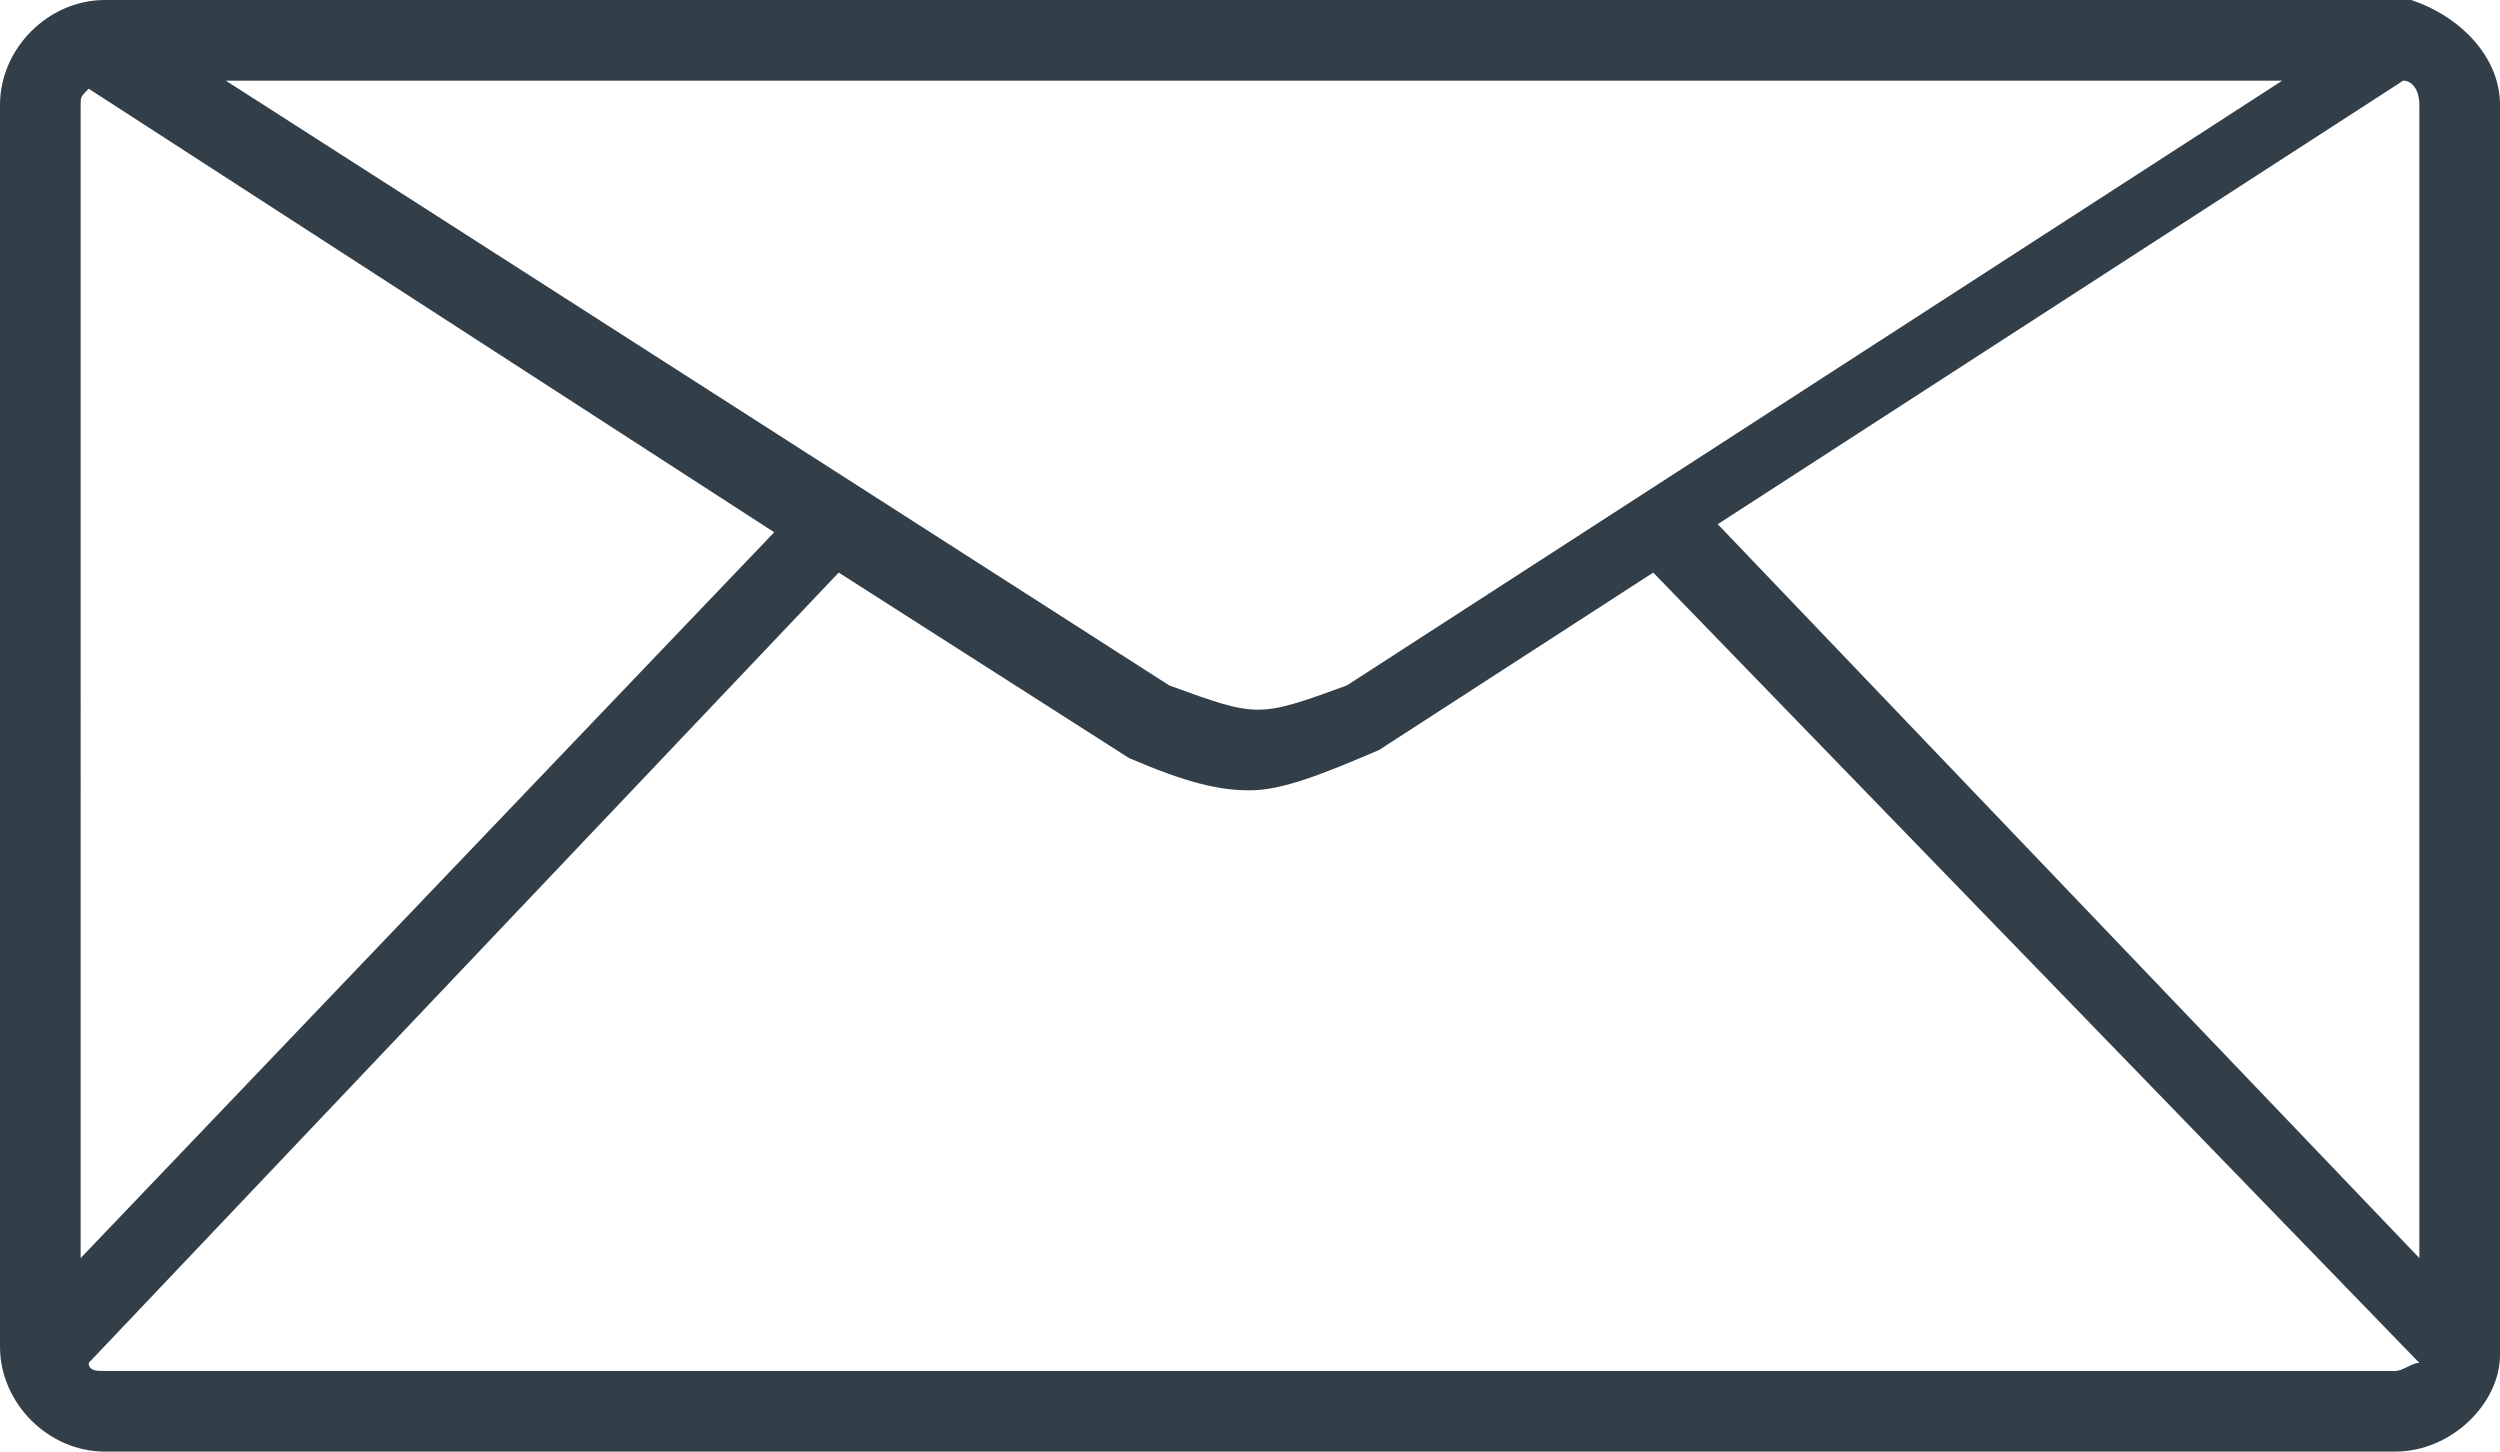
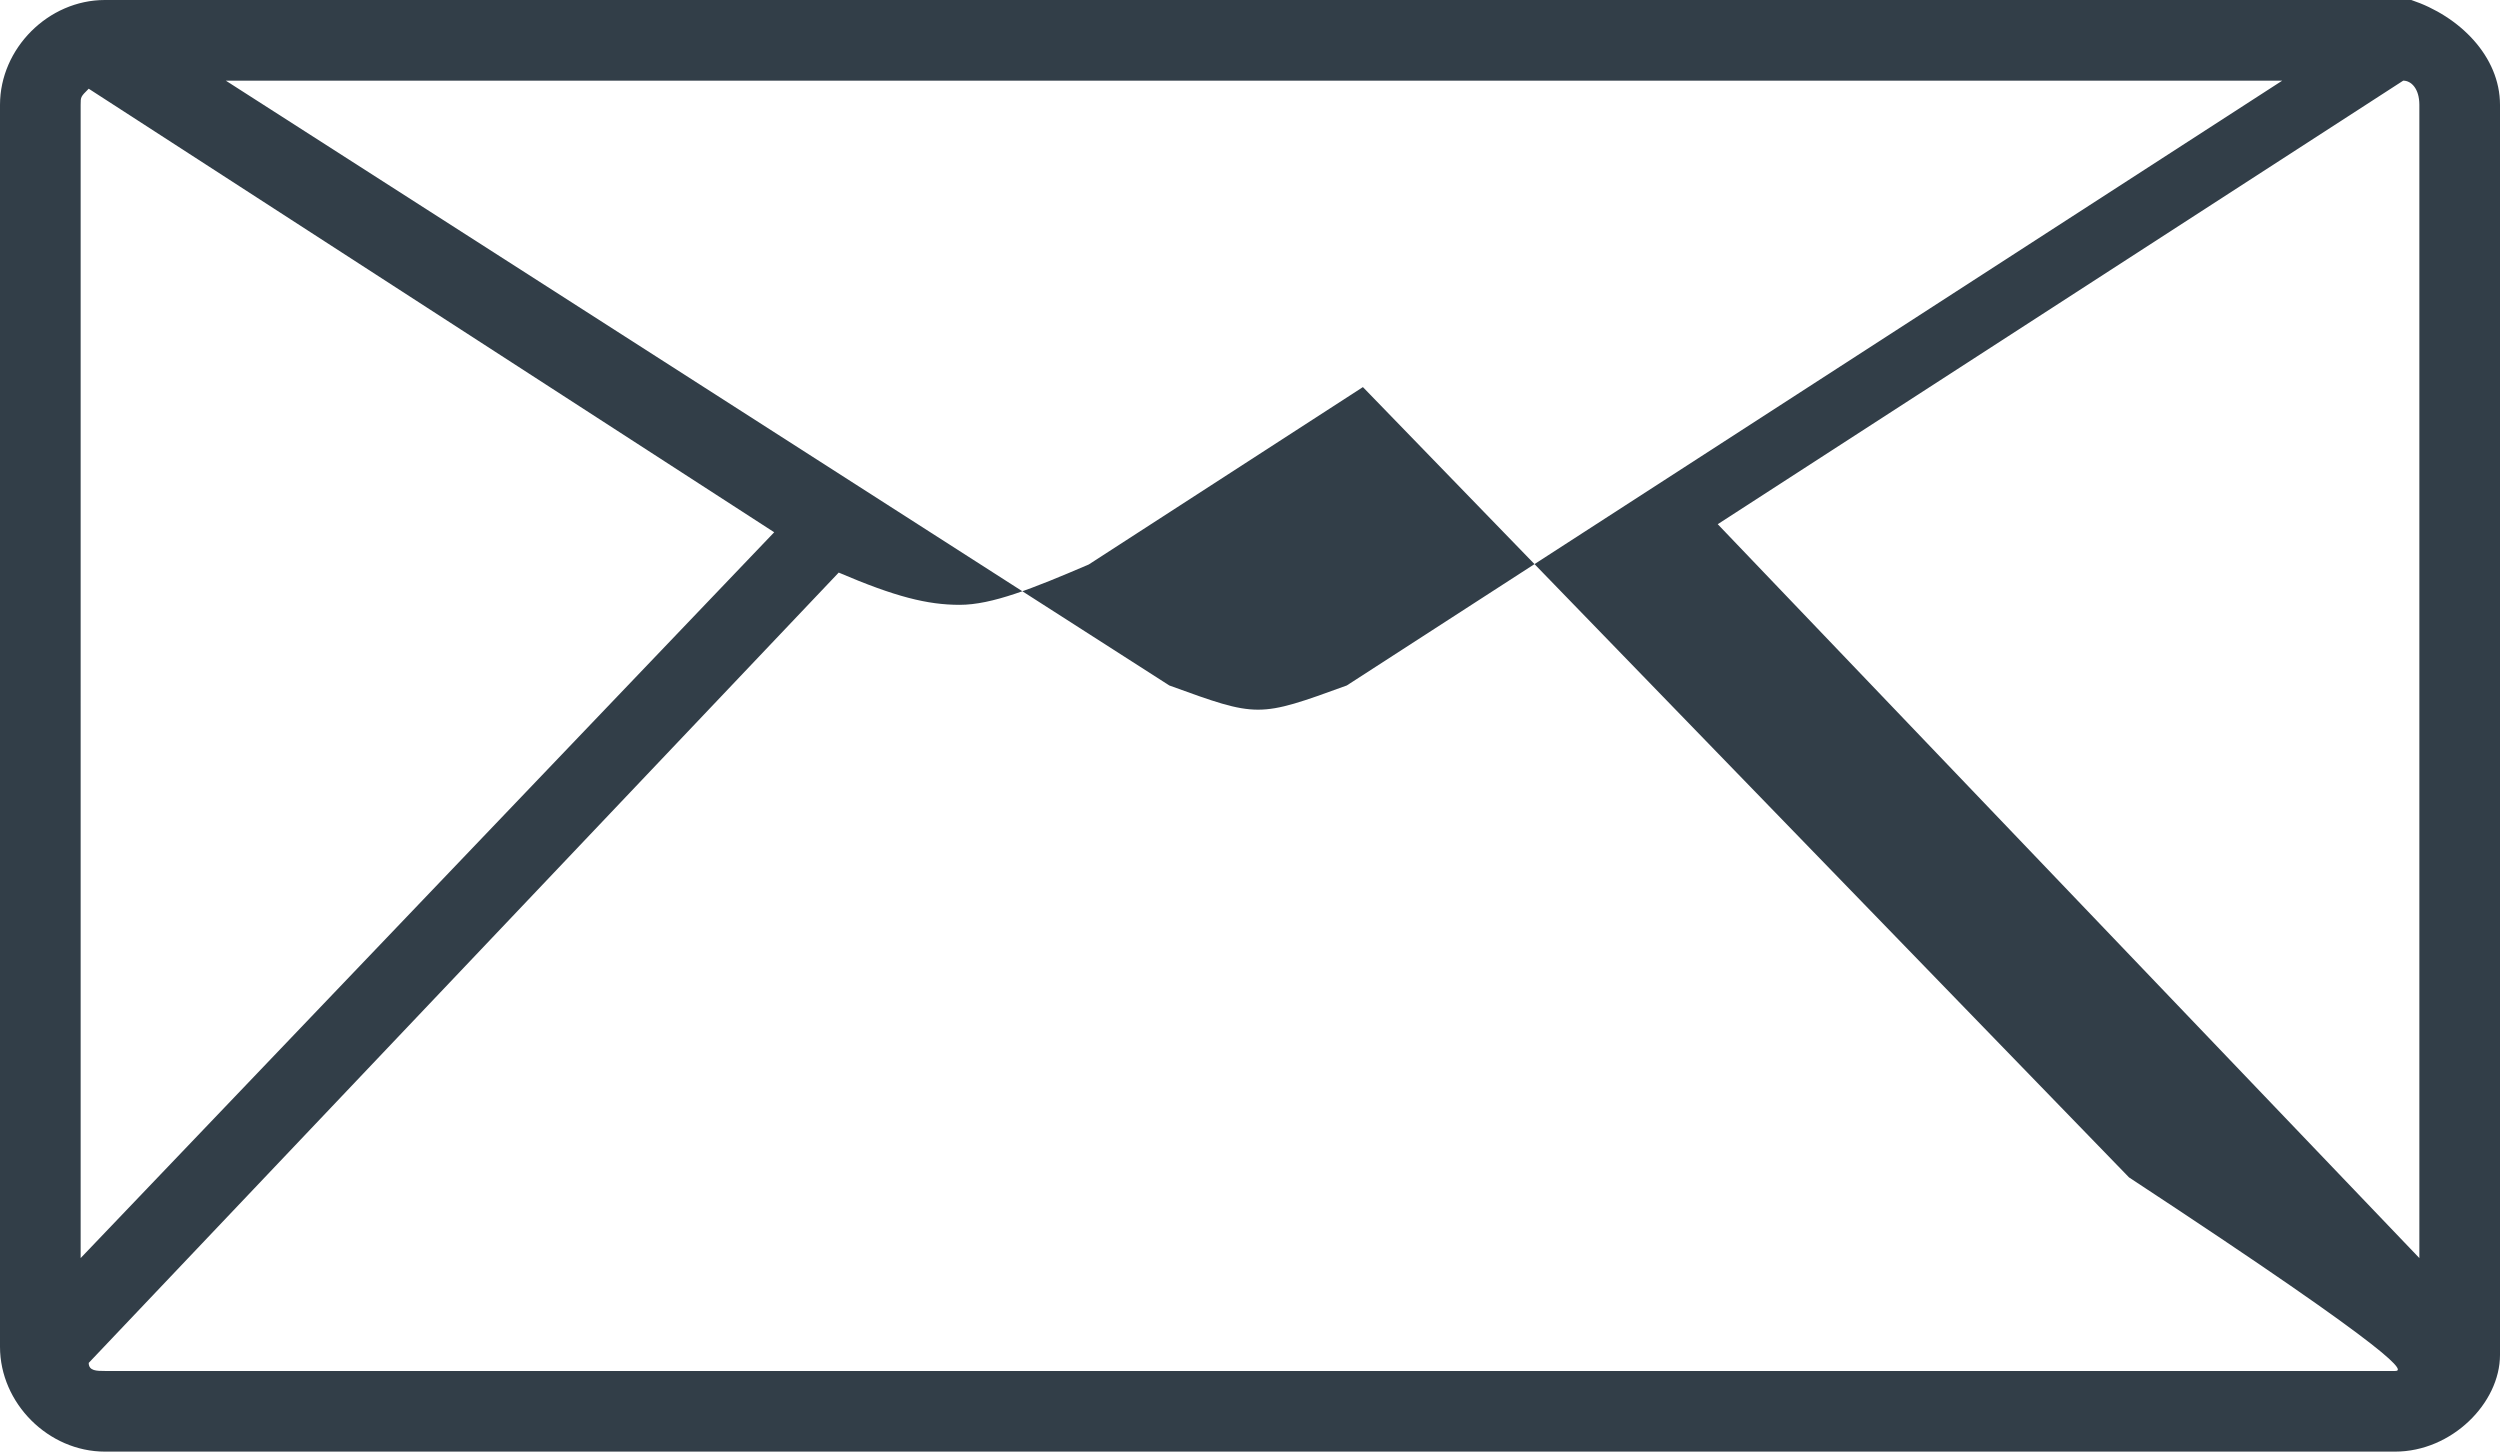
<svg xmlns="http://www.w3.org/2000/svg" version="1.1" id="Layer_1" x="0px" y="0px" viewBox="0 0 31 18" style="enable-background:new 0 0 31 18;" xml:space="preserve">
  <style type="text/css">
	.st0{fill:#323E48;}
</style>
-   <path class="st0" d="M29.9,0c0,0-0.1,0-0.1,0c0,0-0.1,0-0.1,0H1.3C0.6,0,0,0.6,0,1.3v15.4C0,17.4,0.6,18,1.3,18h28.4  c0.7,0,1.3-0.6,1.3-1.2V1.3C31,0.7,30.5,0.2,29.9,0z M21.3,6.5L29.8,1c0.1,0,0.2,0.1,0.2,0.3v14.3L21.3,6.5z M1,1.3  c0-0.1,0-0.1,0.1-0.2l8.5,5.5l-8.6,9V1.3z M2.8,1h25.5L16.7,8.5c-1.1,0.4-1.1,0.4-2.2,0L2.8,1z M29.7,17H1.3c-0.1,0-0.2,0-0.2-0.1  l9.3-9.8L14,9.4c0.7,0.3,1.1,0.4,1.5,0.4s0.9-0.2,1.6-0.5l3.4-2.2l9.5,9.8C29.9,16.9,29.8,17,29.7,17z" />
+   <path class="st0" d="M29.9,0c0,0-0.1,0-0.1,0c0,0-0.1,0-0.1,0H1.3C0.6,0,0,0.6,0,1.3v15.4C0,17.4,0.6,18,1.3,18h28.4  c0.7,0,1.3-0.6,1.3-1.2V1.3C31,0.7,30.5,0.2,29.9,0z M21.3,6.5L29.8,1c0.1,0,0.2,0.1,0.2,0.3v14.3L21.3,6.5z M1,1.3  c0-0.1,0-0.1,0.1-0.2l8.5,5.5l-8.6,9V1.3z M2.8,1h25.5L16.7,8.5c-1.1,0.4-1.1,0.4-2.2,0L2.8,1z M29.7,17H1.3c-0.1,0-0.2,0-0.2-0.1  l9.3-9.8c0.7,0.3,1.1,0.4,1.5,0.4s0.9-0.2,1.6-0.5l3.4-2.2l9.5,9.8C29.9,16.9,29.8,17,29.7,17z" />
</svg>